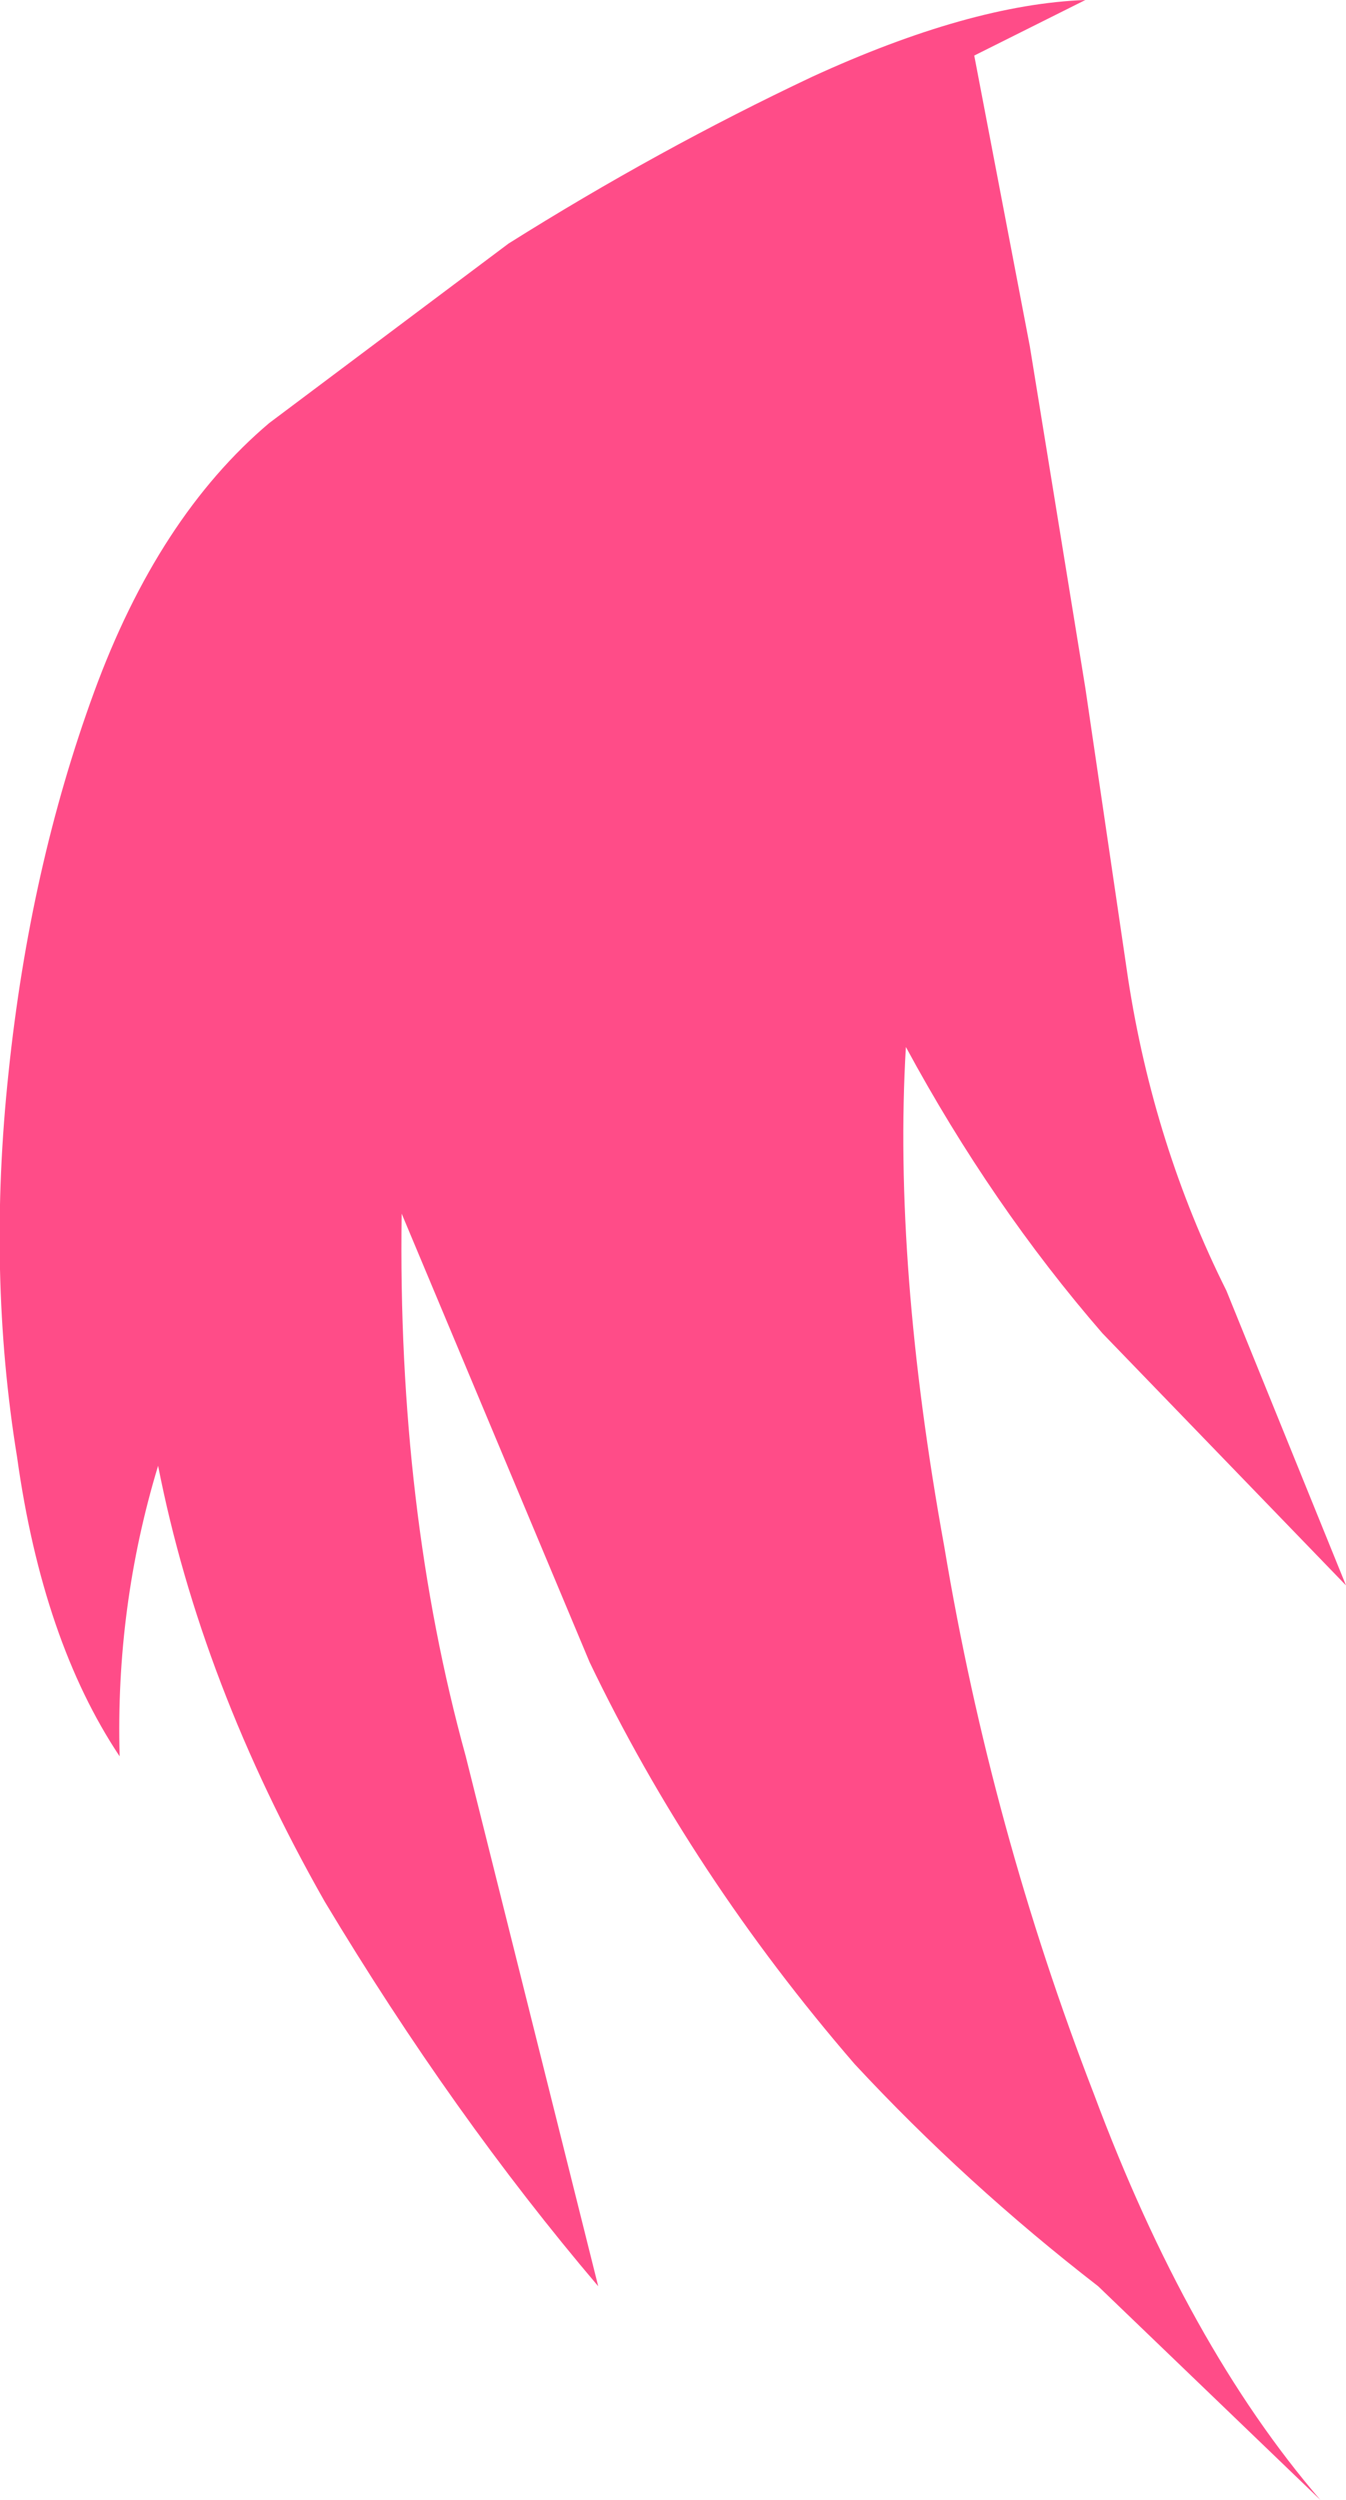
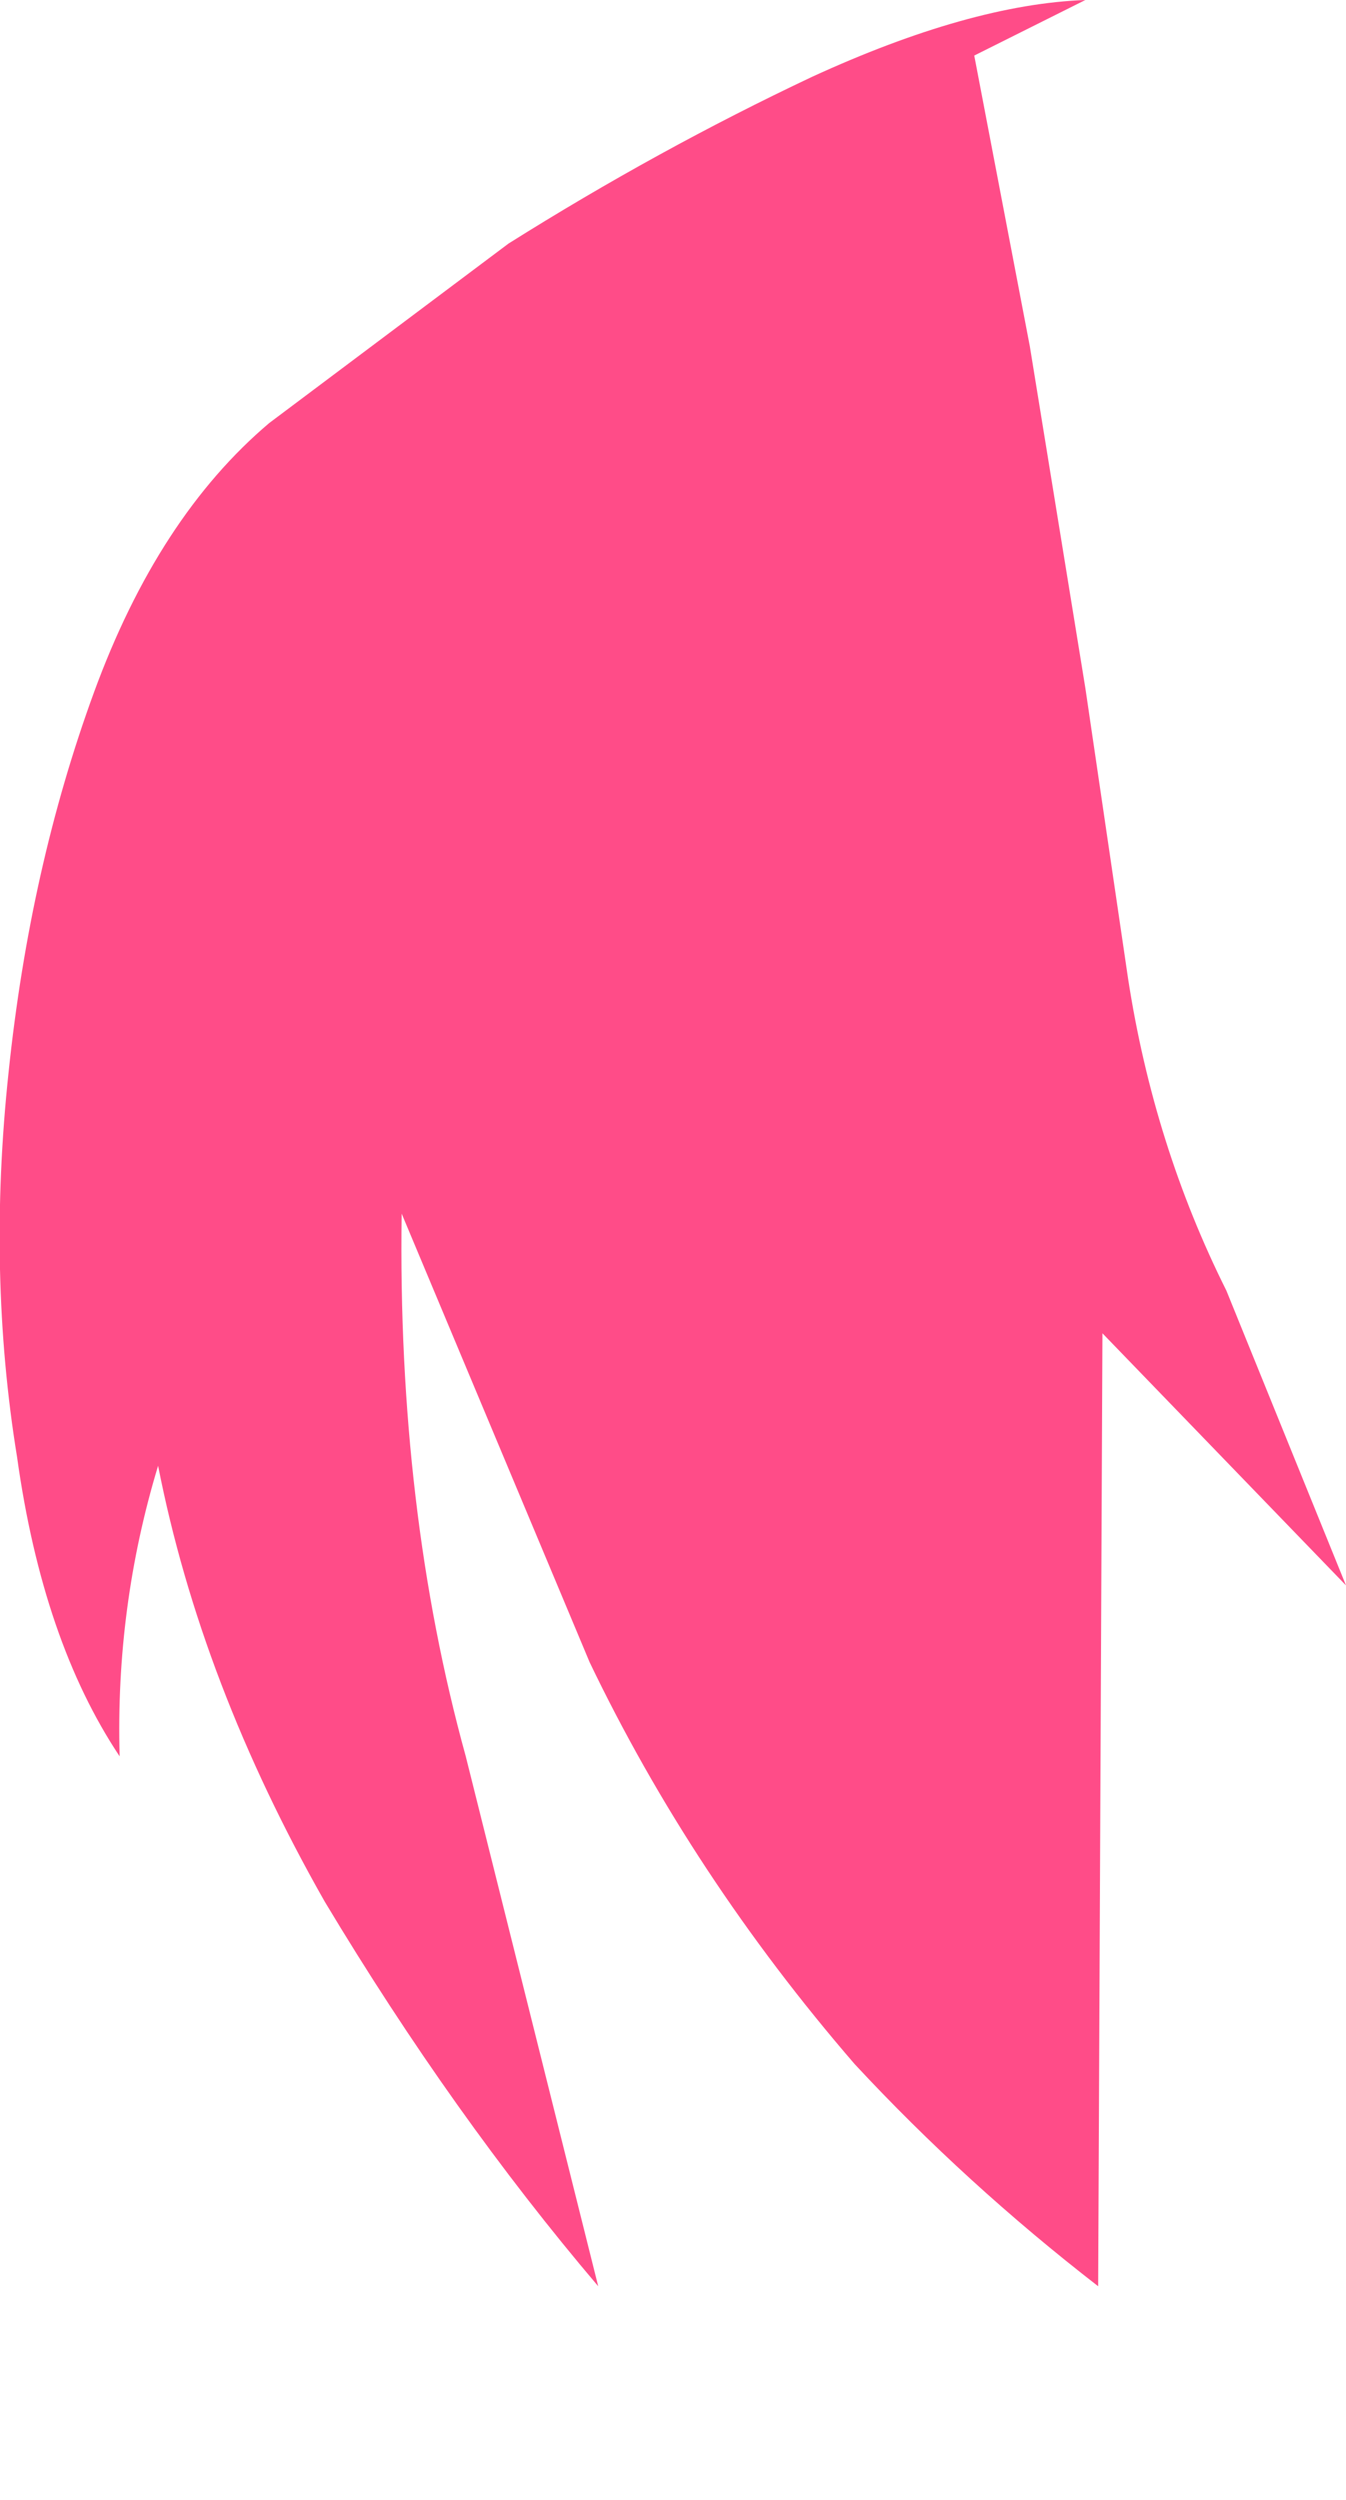
<svg xmlns="http://www.w3.org/2000/svg" height="29.25px" width="15.75px">
  <g transform="matrix(1.0, 0.0, 0.0, 1.0, 0.1, 0.0)">
-     <path d="M11.3 0.65 L11.95 4.05 12.6 8.05 13.1 11.45 Q13.4 13.4 14.25 15.1 L15.65 18.55 12.8 15.6 Q11.5 14.1 10.5 12.25 10.35 14.8 10.95 18.1 11.5 21.4 12.7 24.5 13.8 27.45 15.35 29.25 L12.75 26.75 Q11.2 25.55 9.9 24.15 8.0 21.95 6.8 19.45 L4.6 14.2 Q4.55 17.65 5.35 20.55 L6.9 26.75 Q5.2 24.75 3.7 22.25 2.25 19.7 1.75 17.15 1.25 18.8 1.3 20.55 0.4 19.2 0.1 17.05 -0.25 14.9 0.0 12.55 0.25 10.15 1.0 8.1 1.75 6.05 3.05 4.95 L5.85 2.85 Q7.6 1.75 9.4 0.9 11.25 0.05 12.6 0.0 L11.3 0.65" fill="#ff4c88" fill-rule="evenodd" stroke="none" />
+     <path d="M11.3 0.65 L11.95 4.05 12.6 8.05 13.1 11.45 Q13.4 13.4 14.25 15.1 L15.65 18.55 12.8 15.6 L12.75 26.75 Q11.2 25.55 9.9 24.15 8.0 21.95 6.8 19.45 L4.6 14.2 Q4.55 17.65 5.35 20.55 L6.9 26.75 Q5.2 24.75 3.7 22.25 2.25 19.7 1.75 17.15 1.25 18.8 1.3 20.55 0.4 19.2 0.1 17.05 -0.25 14.9 0.0 12.55 0.25 10.15 1.0 8.1 1.75 6.05 3.05 4.95 L5.85 2.85 Q7.6 1.75 9.4 0.9 11.25 0.05 12.6 0.0 L11.3 0.65" fill="#ff4c88" fill-rule="evenodd" stroke="none" />
  </g>
</svg>